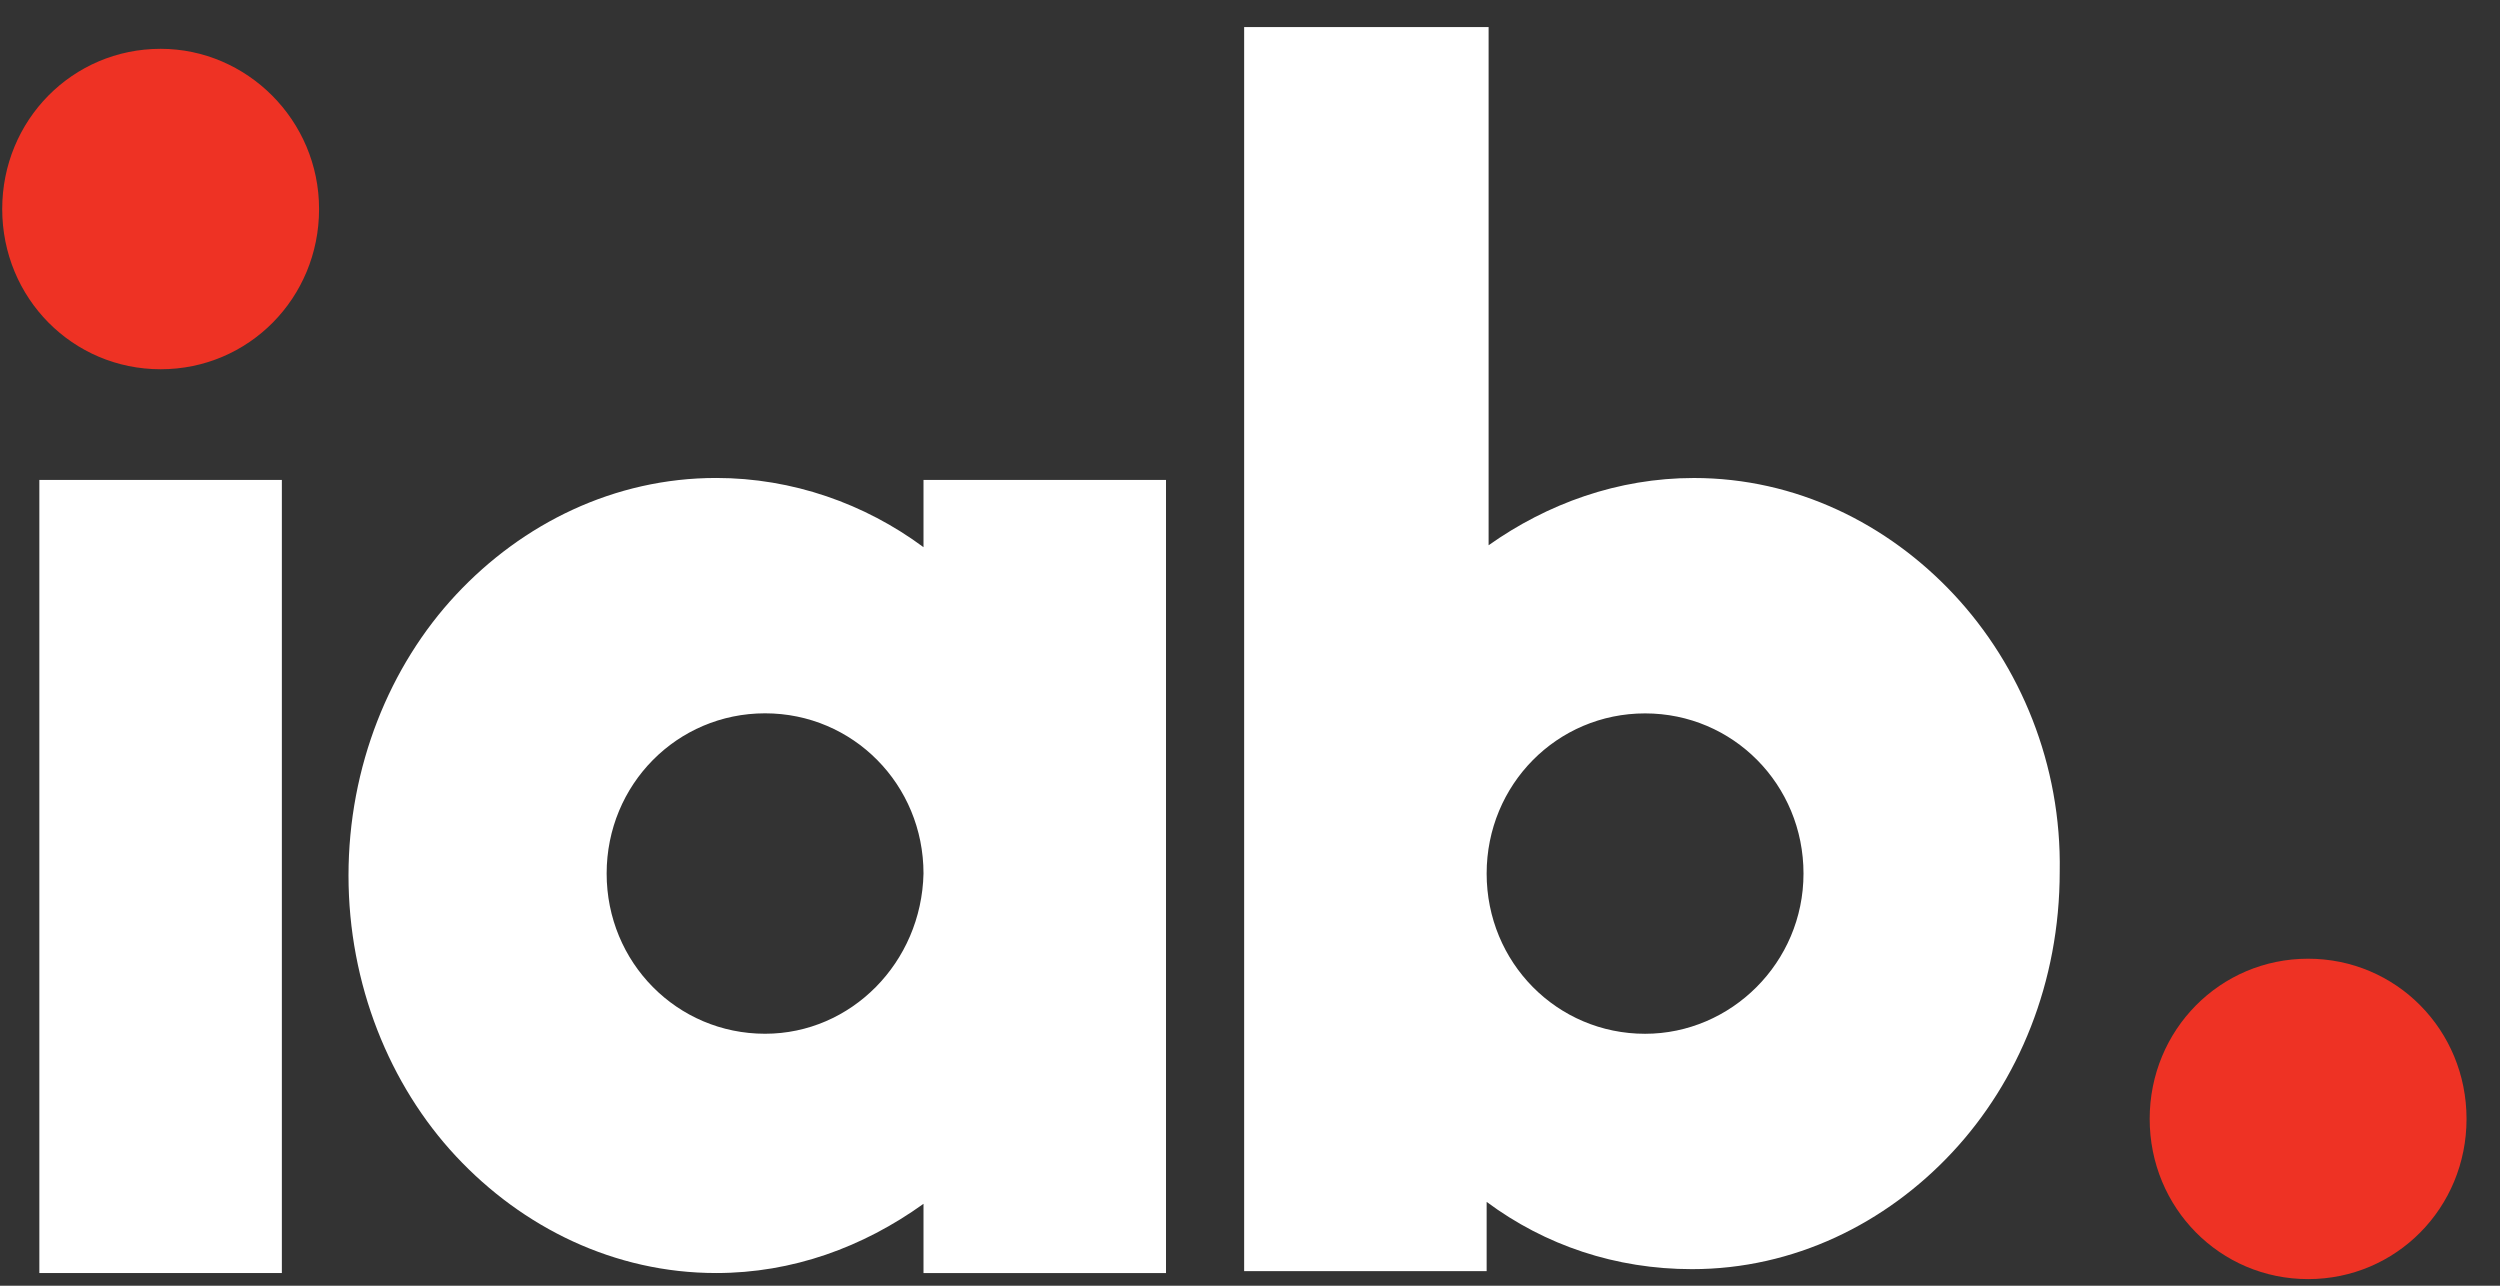
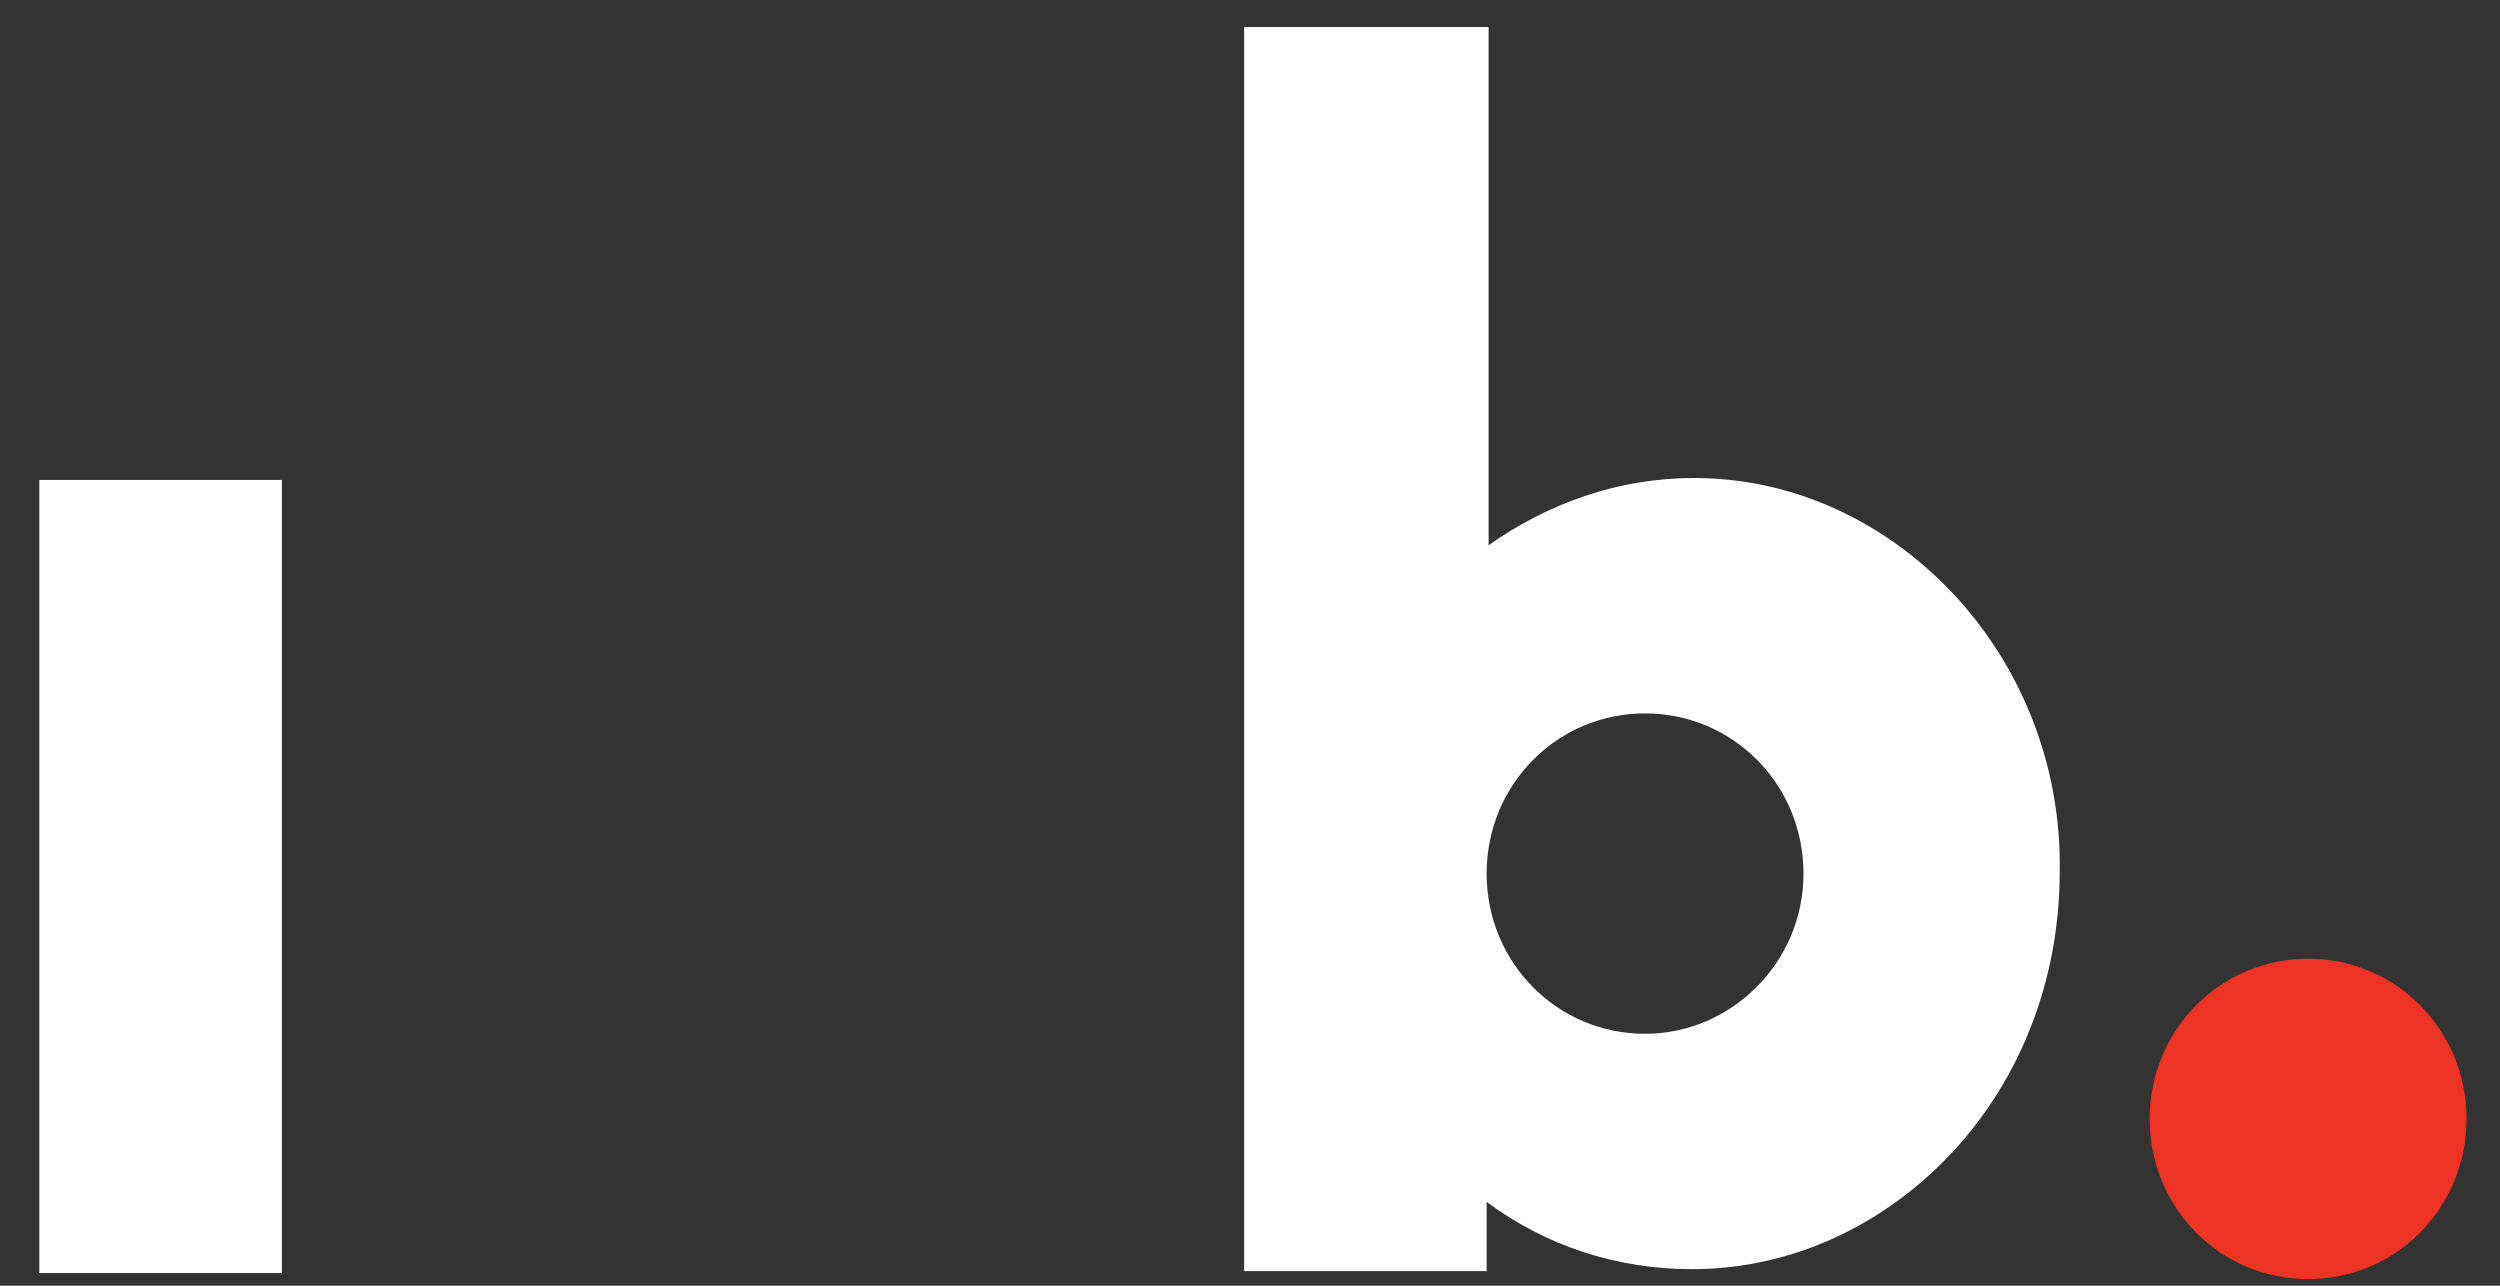
<svg xmlns="http://www.w3.org/2000/svg" width="70" height="36" viewBox="0 0 70 36" fill="none">
  <rect x="0" y="0" width="70" height="36" fill="#333333" stroke="none" />
  <path d="M64.627 26.844C62.163 26.844 60.191 28.837 60.191 31.329C60.191 33.822 62.163 35.815 64.627 35.815C67.091 35.815 69.063 33.822 69.063 31.329C69.063 28.837 67.091 26.844 64.627 26.844Z" fill="#EE3224" />
-   <path d="M4.498 1.367C2.034 1.367 0.062 3.361 0.062 5.853C0.062 8.345 2.034 10.339 4.498 10.339C6.963 10.339 8.934 8.345 8.934 5.853C8.934 3.361 6.908 1.367 4.498 1.367Z" fill="#EE3224" />
  <path d="M7.892 13.438H1.102V35.645H7.892V13.438Z" fill="white" />
  <path d="M46.062 28.946C43.598 28.946 41.626 26.952 41.626 24.46C41.626 21.968 43.598 19.975 46.062 19.975C48.526 19.975 50.498 21.968 50.498 24.46C50.498 26.952 48.472 28.946 46.062 28.946ZM54.715 16.652C52.853 14.658 50.279 13.384 47.431 13.384C45.295 13.384 43.324 14.104 41.681 15.267V0.758H34.836V35.592H41.626V33.653C43.269 34.872 45.241 35.536 47.376 35.536C50.224 35.536 52.798 34.263 54.66 32.269C56.522 30.275 57.672 27.506 57.672 24.405C57.726 21.415 56.576 18.645 54.715 16.652Z" fill="white" />
-   <path d="M21.422 28.945C18.958 28.945 16.986 26.951 16.986 24.459C16.986 21.967 18.958 19.973 21.422 19.973C23.886 19.973 25.858 21.967 25.858 24.459C25.803 26.951 23.832 28.945 21.422 28.945ZM25.858 13.438V15.321C24.215 14.103 22.189 13.383 20.053 13.383C17.205 13.383 14.632 14.656 12.77 16.65C10.908 18.644 9.758 21.468 9.758 24.514C9.758 27.56 10.908 30.384 12.77 32.378C14.632 34.372 17.205 35.645 20.053 35.645C22.189 35.645 24.16 34.925 25.858 33.707V35.645H32.648V13.438H25.858Z" fill="white" />
</svg>